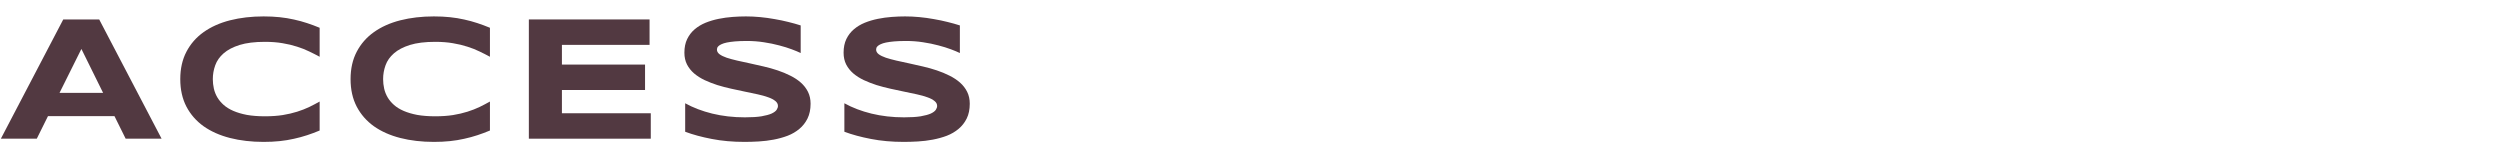
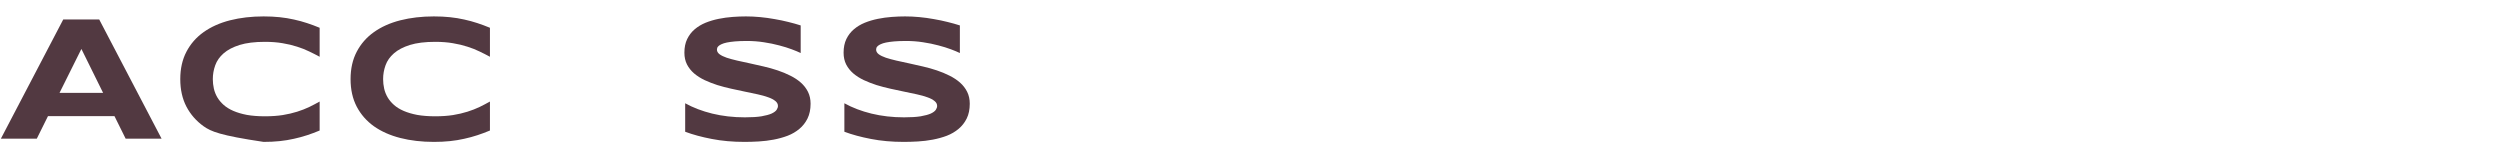
<svg xmlns="http://www.w3.org/2000/svg" width="211" height="13" viewBox="0 0 211 13" fill="none" preserveAspectRatio="none">
  <path d="M81.013 4.476C80.823 4.383 80.571 4.278 80.259 4.161C79.946 4.043 79.592 3.934 79.197 3.831C78.801 3.724 78.372 3.636 77.908 3.567C77.444 3.494 76.968 3.458 76.48 3.458C76.089 3.458 75.754 3.47 75.476 3.494C75.203 3.519 74.971 3.55 74.78 3.589C74.595 3.628 74.446 3.675 74.334 3.729C74.226 3.777 74.143 3.829 74.085 3.882C74.026 3.936 73.987 3.99 73.967 4.043C73.953 4.097 73.945 4.146 73.945 4.19C73.945 4.336 74.019 4.466 74.165 4.578C74.311 4.686 74.512 4.783 74.766 4.871C75.019 4.954 75.315 5.035 75.652 5.113C75.989 5.186 76.345 5.264 76.721 5.347C77.102 5.425 77.493 5.513 77.893 5.611C78.298 5.704 78.689 5.813 79.065 5.94C79.446 6.067 79.805 6.216 80.142 6.387C80.478 6.553 80.774 6.749 81.028 6.973C81.282 7.198 81.482 7.457 81.628 7.75C81.775 8.042 81.848 8.377 81.848 8.753C81.848 9.236 81.763 9.651 81.592 9.998C81.421 10.345 81.191 10.638 80.903 10.877C80.62 11.116 80.29 11.309 79.915 11.456C79.539 11.597 79.143 11.707 78.728 11.785C78.318 11.863 77.9 11.915 77.476 11.939C77.056 11.963 76.655 11.976 76.274 11.976C75.278 11.976 74.356 11.893 73.506 11.727C72.661 11.565 71.914 11.363 71.265 11.119V8.716C71.934 9.087 72.695 9.378 73.55 9.588C74.409 9.798 75.327 9.903 76.304 9.903C76.88 9.903 77.349 9.874 77.71 9.815C78.076 9.751 78.362 9.673 78.567 9.581C78.772 9.483 78.911 9.378 78.984 9.266C79.058 9.153 79.094 9.046 79.094 8.943C79.094 8.782 79.021 8.643 78.874 8.526C78.728 8.404 78.528 8.299 78.274 8.211C78.02 8.118 77.725 8.035 77.388 7.962C77.051 7.884 76.692 7.808 76.311 7.735C75.935 7.657 75.547 7.574 75.147 7.486C74.746 7.398 74.356 7.295 73.975 7.178C73.599 7.056 73.242 6.917 72.905 6.761C72.568 6.6 72.273 6.412 72.019 6.197C71.765 5.977 71.565 5.726 71.418 5.442C71.272 5.154 71.199 4.822 71.199 4.446C71.199 4.002 71.277 3.619 71.433 3.296C71.589 2.974 71.799 2.701 72.063 2.476C72.332 2.247 72.639 2.061 72.986 1.919C73.337 1.778 73.706 1.668 74.092 1.59C74.478 1.512 74.868 1.458 75.264 1.429C75.659 1.399 76.035 1.385 76.392 1.385C76.782 1.385 77.183 1.404 77.593 1.443C78.008 1.482 78.415 1.539 78.816 1.612C79.216 1.68 79.602 1.761 79.973 1.854C80.349 1.946 80.696 2.044 81.013 2.146V4.476Z" fill="#523941" />
  <path d="M67.578 4.476C67.387 4.383 67.136 4.278 66.823 4.161C66.511 4.043 66.157 3.934 65.761 3.831C65.366 3.724 64.936 3.636 64.472 3.567C64.008 3.494 63.532 3.458 63.044 3.458C62.653 3.458 62.319 3.47 62.041 3.494C61.767 3.519 61.535 3.55 61.345 3.589C61.159 3.628 61.01 3.675 60.898 3.729C60.791 3.777 60.708 3.829 60.649 3.882C60.59 3.936 60.551 3.99 60.532 4.043C60.517 4.097 60.51 4.146 60.51 4.19C60.51 4.336 60.583 4.466 60.73 4.578C60.876 4.686 61.076 4.783 61.33 4.871C61.584 4.954 61.879 5.035 62.216 5.113C62.553 5.186 62.91 5.264 63.286 5.347C63.666 5.425 64.057 5.513 64.457 5.611C64.863 5.704 65.253 5.813 65.629 5.94C66.01 6.067 66.369 6.216 66.706 6.387C67.043 6.553 67.338 6.749 67.592 6.973C67.846 7.198 68.046 7.457 68.193 7.75C68.339 8.042 68.413 8.377 68.413 8.753C68.413 9.236 68.327 9.651 68.156 9.998C67.985 10.345 67.756 10.638 67.468 10.877C67.185 11.116 66.855 11.309 66.479 11.456C66.103 11.597 65.707 11.707 65.293 11.785C64.882 11.863 64.465 11.915 64.04 11.939C63.62 11.963 63.22 11.976 62.839 11.976C61.843 11.976 60.92 11.893 60.07 11.727C59.226 11.565 58.478 11.363 57.829 11.119V8.716C58.498 9.087 59.26 9.378 60.114 9.588C60.974 9.798 61.892 9.903 62.868 9.903C63.444 9.903 63.913 9.874 64.274 9.815C64.641 9.751 64.926 9.673 65.131 9.581C65.336 9.483 65.476 9.378 65.549 9.266C65.622 9.153 65.659 9.046 65.659 8.943C65.659 8.782 65.585 8.643 65.439 8.526C65.293 8.404 65.092 8.299 64.838 8.211C64.585 8.118 64.289 8.035 63.952 7.962C63.615 7.884 63.256 7.808 62.876 7.735C62.499 7.657 62.111 7.574 61.711 7.486C61.31 7.398 60.92 7.295 60.539 7.178C60.163 7.056 59.807 6.917 59.47 6.761C59.133 6.6 58.837 6.412 58.584 6.197C58.33 5.977 58.129 5.726 57.983 5.442C57.836 5.154 57.763 4.822 57.763 4.446C57.763 4.002 57.841 3.619 57.998 3.296C58.154 2.974 58.364 2.701 58.627 2.476C58.896 2.247 59.204 2.061 59.55 1.919C59.902 1.778 60.27 1.668 60.656 1.59C61.042 1.512 61.433 1.458 61.828 1.429C62.224 1.399 62.6 1.385 62.956 1.385C63.347 1.385 63.747 1.404 64.157 1.443C64.572 1.482 64.98 1.539 65.38 1.612C65.781 1.68 66.166 1.761 66.538 1.854C66.914 1.946 67.26 2.044 67.578 2.146V4.476Z" fill="#523941" />
-   <path d="M44.635 11.705V1.641H54.823V3.787H47.426V5.45H54.442V7.596H47.426V9.559H54.926V11.705H44.635Z" fill="#523941" />
  <path d="M41.351 11.016C40.999 11.163 40.645 11.294 40.289 11.412C39.933 11.529 39.564 11.629 39.183 11.712C38.802 11.8 38.399 11.866 37.975 11.91C37.555 11.954 37.103 11.976 36.62 11.976C35.594 11.976 34.649 11.866 33.785 11.646C32.926 11.426 32.184 11.097 31.559 10.657C30.939 10.213 30.455 9.661 30.108 9.002C29.762 8.338 29.588 7.564 29.588 6.68C29.588 5.796 29.762 5.025 30.108 4.366C30.455 3.702 30.939 3.15 31.559 2.71C32.184 2.266 32.926 1.934 33.785 1.714C34.649 1.495 35.594 1.385 36.62 1.385C37.103 1.385 37.555 1.407 37.975 1.451C38.399 1.495 38.802 1.561 39.183 1.648C39.564 1.731 39.933 1.832 40.289 1.949C40.645 2.066 40.999 2.198 41.351 2.344V4.791C41.073 4.639 40.78 4.49 40.472 4.344C40.165 4.192 39.825 4.058 39.454 3.941C39.083 3.819 38.675 3.721 38.231 3.648C37.787 3.57 37.286 3.531 36.73 3.531C35.875 3.531 35.165 3.619 34.598 3.794C34.037 3.97 33.587 4.205 33.251 4.498C32.914 4.791 32.677 5.127 32.54 5.508C32.403 5.884 32.335 6.275 32.335 6.68C32.335 6.949 32.364 7.215 32.423 7.479C32.481 7.737 32.579 7.984 32.716 8.218C32.852 8.448 33.031 8.66 33.251 8.855C33.47 9.051 33.744 9.219 34.071 9.361C34.398 9.502 34.779 9.615 35.213 9.698C35.653 9.776 36.158 9.815 36.73 9.815C37.286 9.815 37.787 9.781 38.231 9.712C38.675 9.639 39.083 9.544 39.454 9.427C39.825 9.31 40.165 9.178 40.472 9.031C40.78 8.88 41.073 8.726 41.351 8.57V11.016Z" fill="#523941" />
-   <path d="M26.978 11.016C26.627 11.163 26.273 11.294 25.916 11.412C25.56 11.529 25.191 11.629 24.81 11.712C24.429 11.8 24.026 11.866 23.602 11.91C23.182 11.954 22.73 11.976 22.247 11.976C21.221 11.976 20.276 11.866 19.412 11.646C18.553 11.426 17.811 11.097 17.186 10.657C16.565 10.213 16.082 9.661 15.735 9.002C15.389 8.338 15.215 7.564 15.215 6.68C15.215 5.796 15.389 5.025 15.735 4.366C16.082 3.702 16.565 3.15 17.186 2.71C17.811 2.266 18.553 1.934 19.412 1.714C20.276 1.495 21.221 1.385 22.247 1.385C22.73 1.385 23.182 1.407 23.602 1.451C24.026 1.495 24.429 1.561 24.81 1.648C25.191 1.731 25.56 1.832 25.916 1.949C26.273 2.066 26.627 2.198 26.978 2.344V4.791C26.7 4.639 26.407 4.49 26.099 4.344C25.791 4.192 25.452 4.058 25.081 3.941C24.71 3.819 24.302 3.721 23.858 3.648C23.414 3.57 22.913 3.531 22.356 3.531C21.502 3.531 20.791 3.619 20.225 3.794C19.664 3.97 19.214 4.205 18.877 4.498C18.541 4.791 18.304 5.127 18.167 5.508C18.03 5.884 17.962 6.275 17.962 6.68C17.962 6.949 17.991 7.215 18.05 7.479C18.108 7.737 18.206 7.984 18.343 8.218C18.48 8.448 18.658 8.66 18.877 8.855C19.097 9.051 19.371 9.219 19.698 9.361C20.025 9.502 20.406 9.615 20.84 9.698C21.28 9.776 21.785 9.815 22.356 9.815C22.913 9.815 23.414 9.781 23.858 9.712C24.302 9.639 24.71 9.544 25.081 9.427C25.452 9.31 25.791 9.178 26.099 9.031C26.407 8.88 26.7 8.726 26.978 8.57V11.016Z" fill="#523941" />
+   <path d="M26.978 11.016C26.627 11.163 26.273 11.294 25.916 11.412C25.56 11.529 25.191 11.629 24.81 11.712C24.429 11.8 24.026 11.866 23.602 11.91C23.182 11.954 22.73 11.976 22.247 11.976C18.553 11.426 17.811 11.097 17.186 10.657C16.565 10.213 16.082 9.661 15.735 9.002C15.389 8.338 15.215 7.564 15.215 6.68C15.215 5.796 15.389 5.025 15.735 4.366C16.082 3.702 16.565 3.15 17.186 2.71C17.811 2.266 18.553 1.934 19.412 1.714C20.276 1.495 21.221 1.385 22.247 1.385C22.73 1.385 23.182 1.407 23.602 1.451C24.026 1.495 24.429 1.561 24.81 1.648C25.191 1.731 25.56 1.832 25.916 1.949C26.273 2.066 26.627 2.198 26.978 2.344V4.791C26.7 4.639 26.407 4.49 26.099 4.344C25.791 4.192 25.452 4.058 25.081 3.941C24.71 3.819 24.302 3.721 23.858 3.648C23.414 3.57 22.913 3.531 22.356 3.531C21.502 3.531 20.791 3.619 20.225 3.794C19.664 3.97 19.214 4.205 18.877 4.498C18.541 4.791 18.304 5.127 18.167 5.508C18.03 5.884 17.962 6.275 17.962 6.68C17.962 6.949 17.991 7.215 18.05 7.479C18.108 7.737 18.206 7.984 18.343 8.218C18.48 8.448 18.658 8.66 18.877 8.855C19.097 9.051 19.371 9.219 19.698 9.361C20.025 9.502 20.406 9.615 20.84 9.698C21.28 9.776 21.785 9.815 22.356 9.815C22.913 9.815 23.414 9.781 23.858 9.712C24.302 9.639 24.71 9.544 25.081 9.427C25.452 9.31 25.791 9.178 26.099 9.031C26.407 8.88 26.7 8.726 26.978 8.57V11.016Z" fill="#523941" />
  <path d="M9.661 9.8H4.05L3.105 11.705H0.073L5.339 1.641H8.372L13.638 11.705H10.605L9.661 9.8ZM5.024 7.837H8.701L6.87 4.131L5.024 7.837Z" fill="#523941" />
</svg>